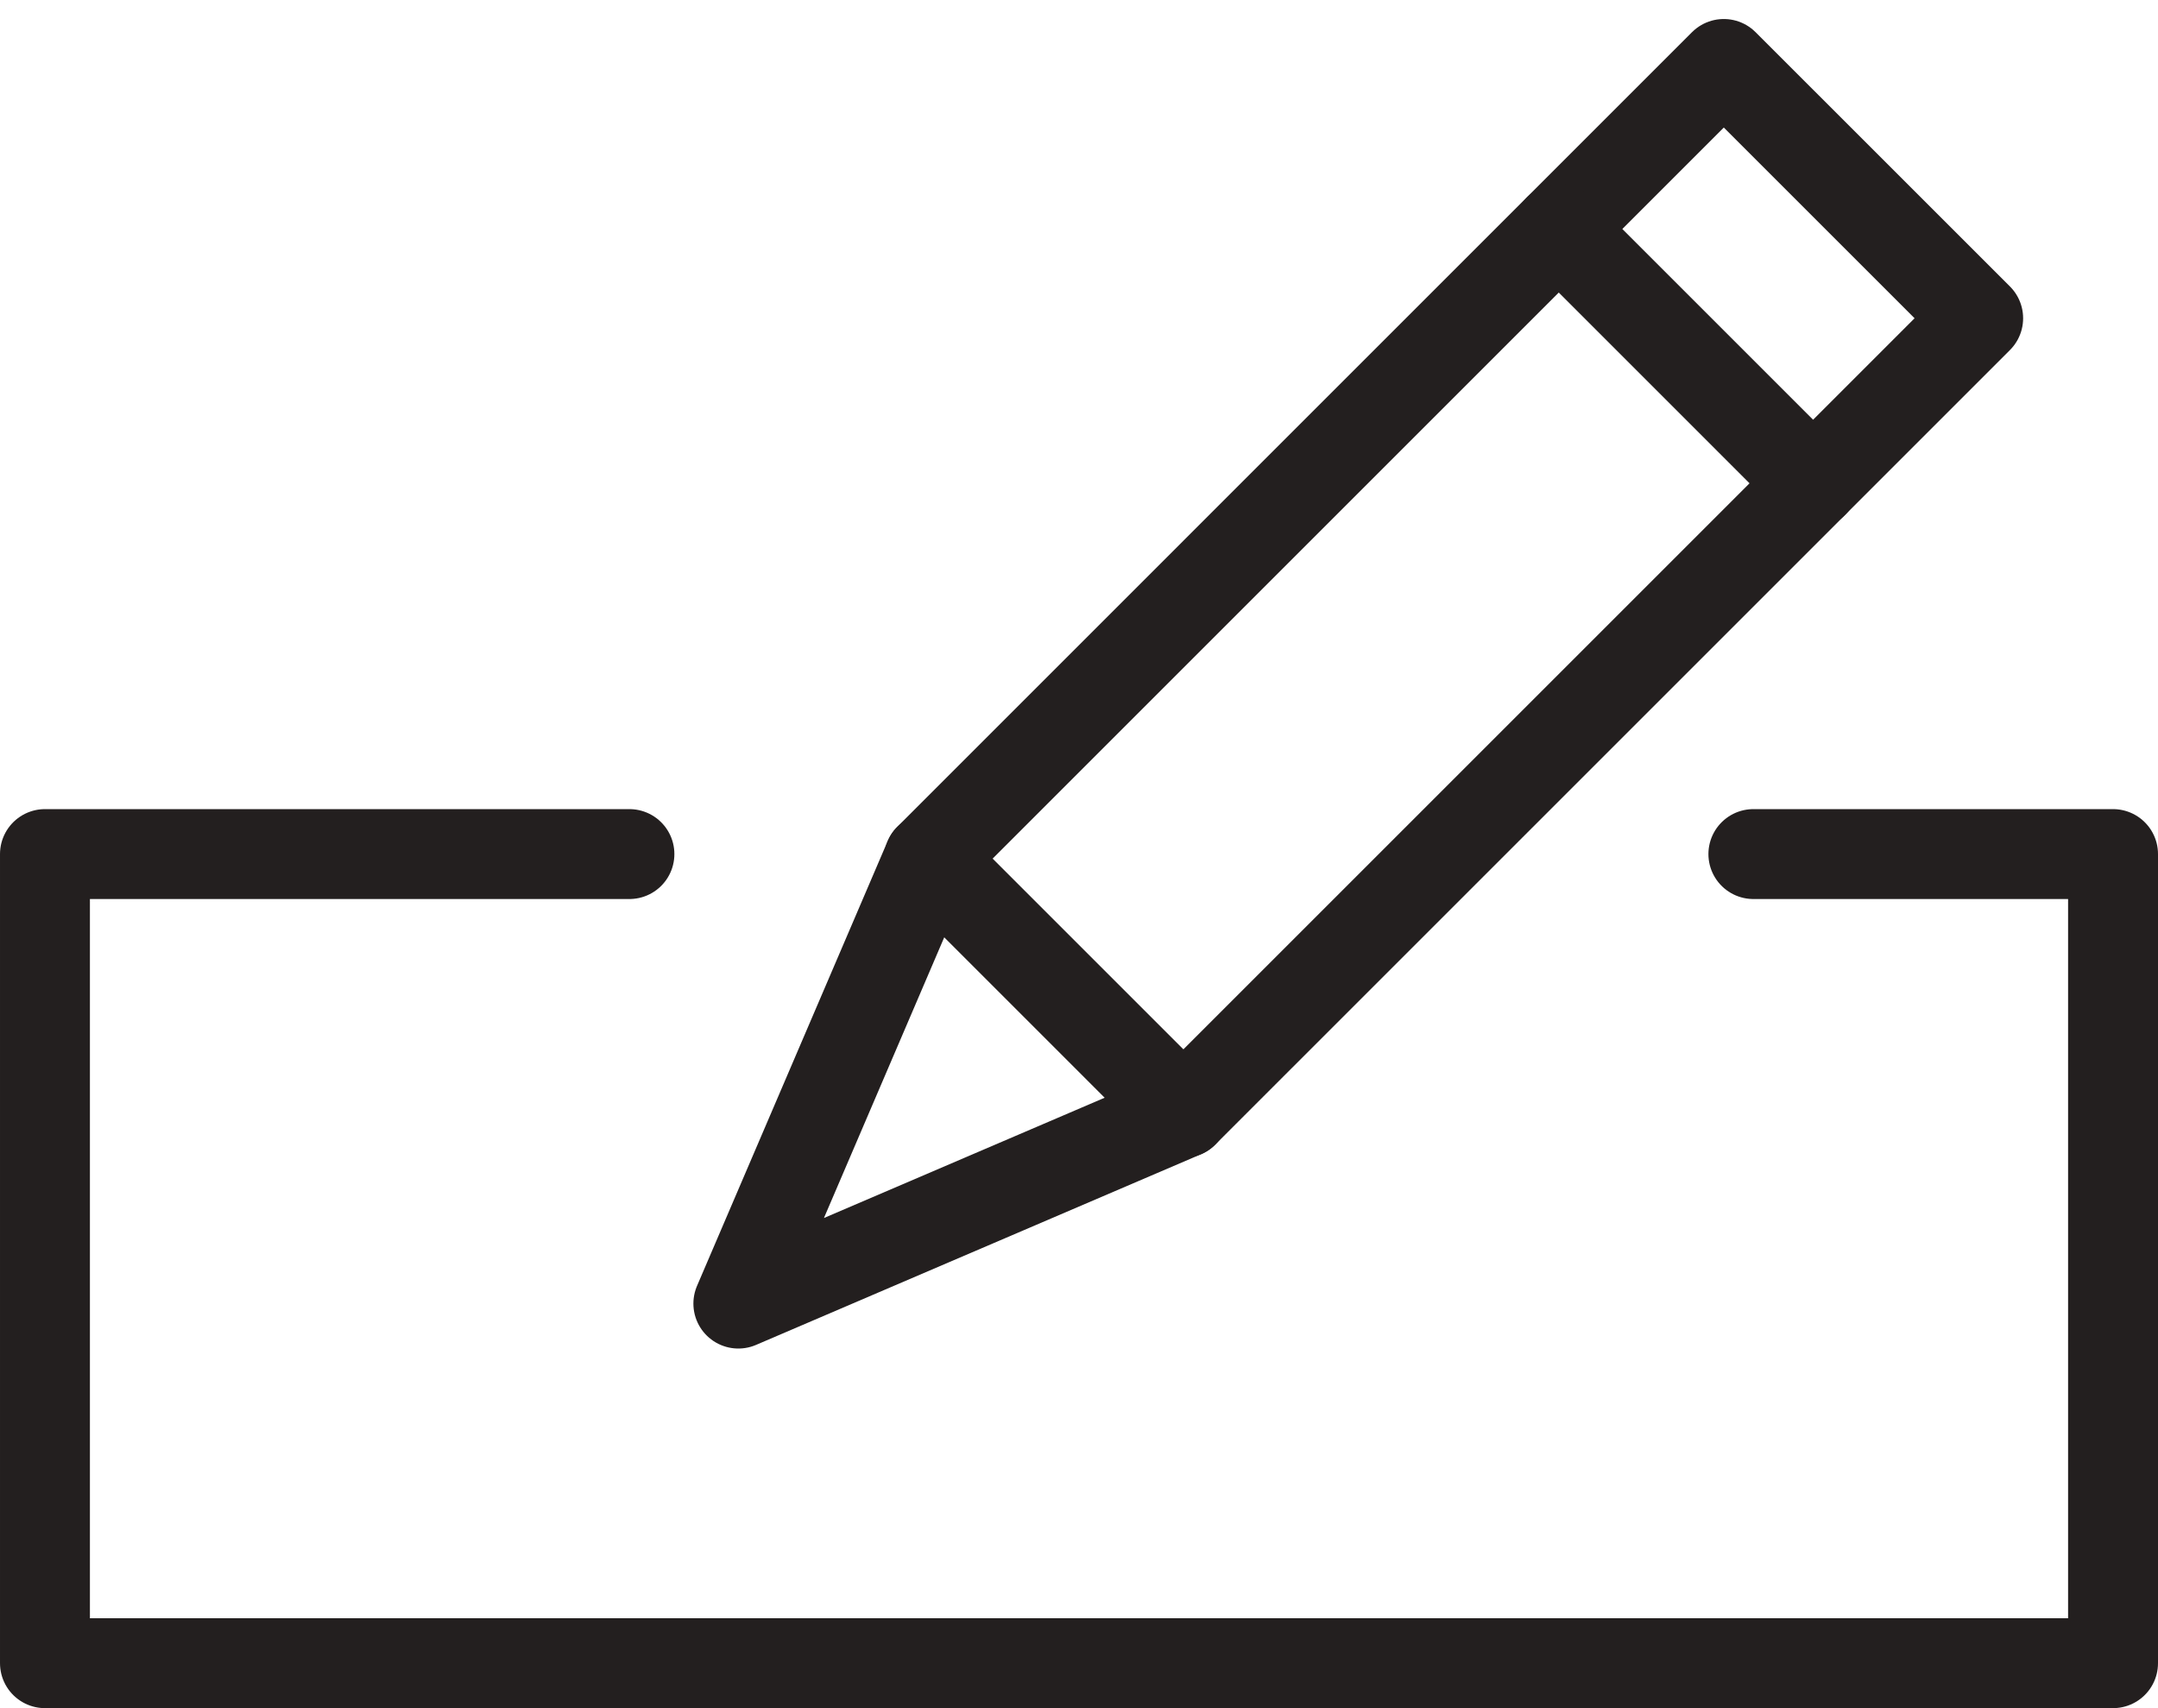
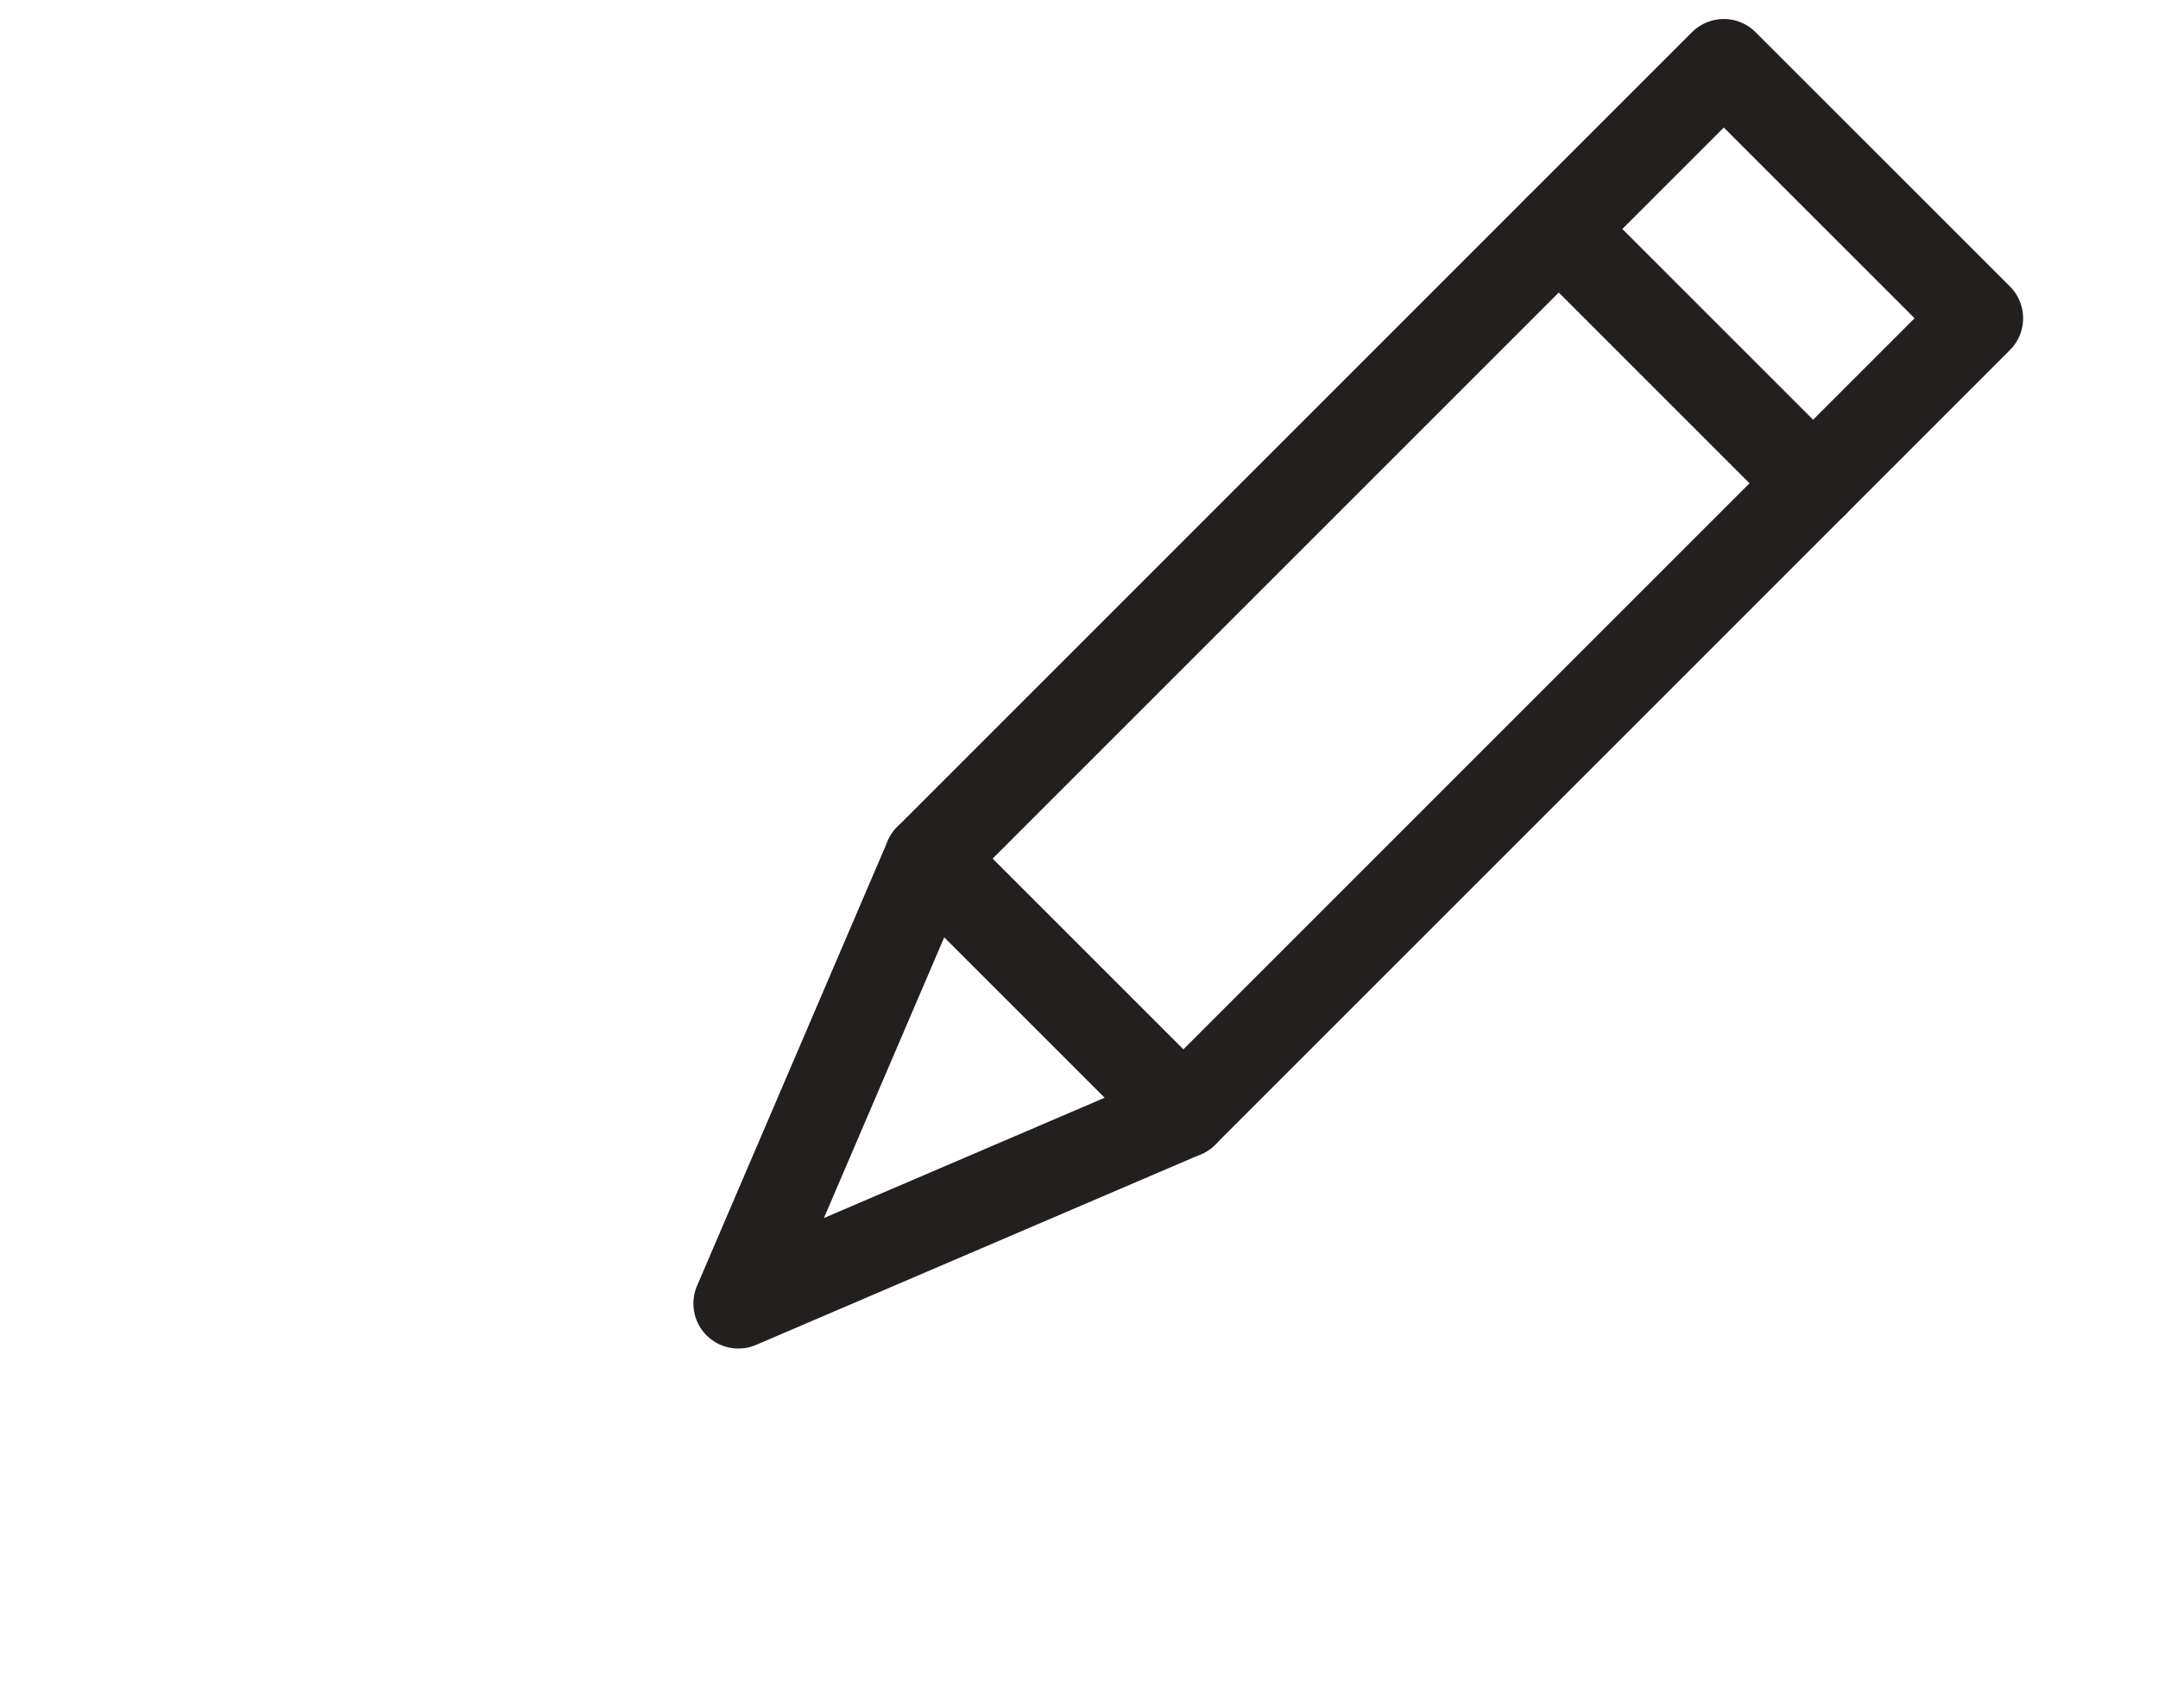
<svg xmlns="http://www.w3.org/2000/svg" xmlns:ns1="http://www.bohemiancoding.com/sketch/ns" width="48" height="38" viewBox="0 0 48 38">
  <title>ic_customize</title>
  <desc>Created with Sketch.</desc>
  <g ns1:type="MSLayerGroup" fill="none">
    <g stroke="#231F1F" stroke-width="2" ns1:type="MSShapeGroup" stroke-linecap="round" stroke-linejoin="round">
-       <path d="M39 19h8v18h-46v-18h13" />
      <path d="M26.322 24.758l-9.899 4.242 4.242-9.899 17.677-17.678 5.658 5.657-17.678 17.678z" />
      <path d="M40.329 10.752l-5.657-5.657" />
      <path d="M26.322 24.758l-5.657-5.657" />
    </g>
    <path ns1:type="MSShapeGroup" d="M-20-25h92v92h-92z" />
  </g>
</svg>